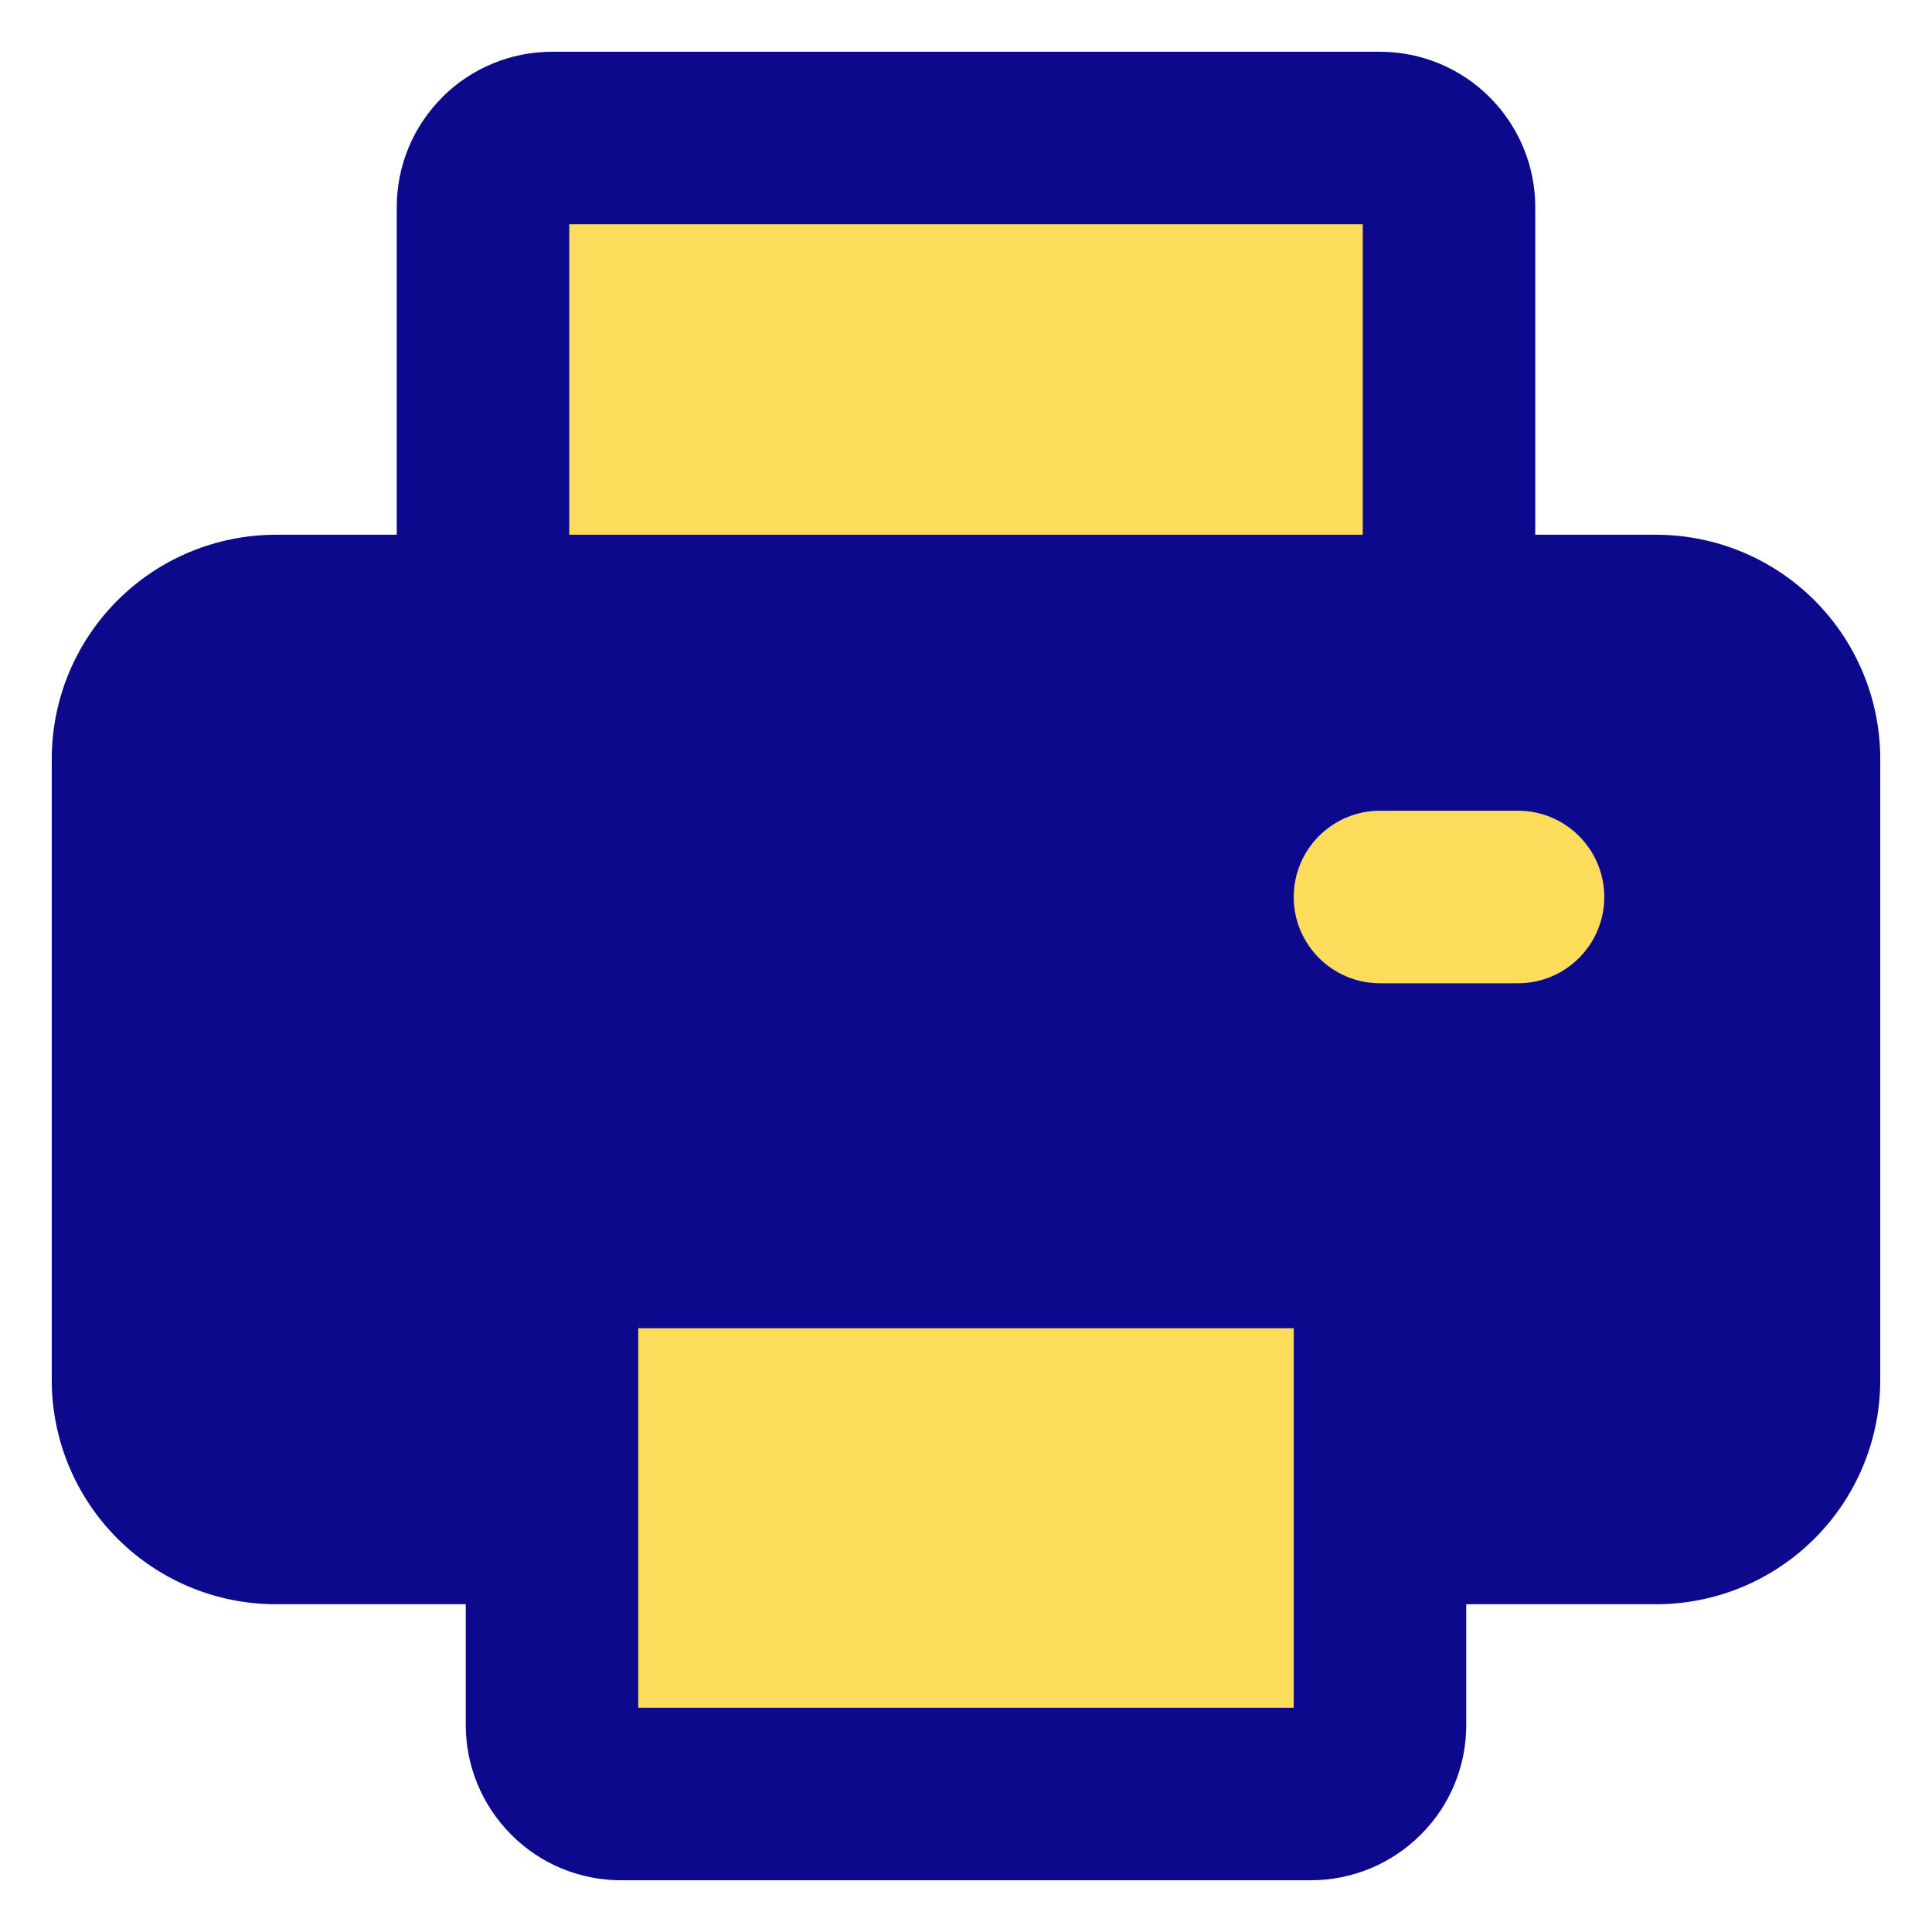
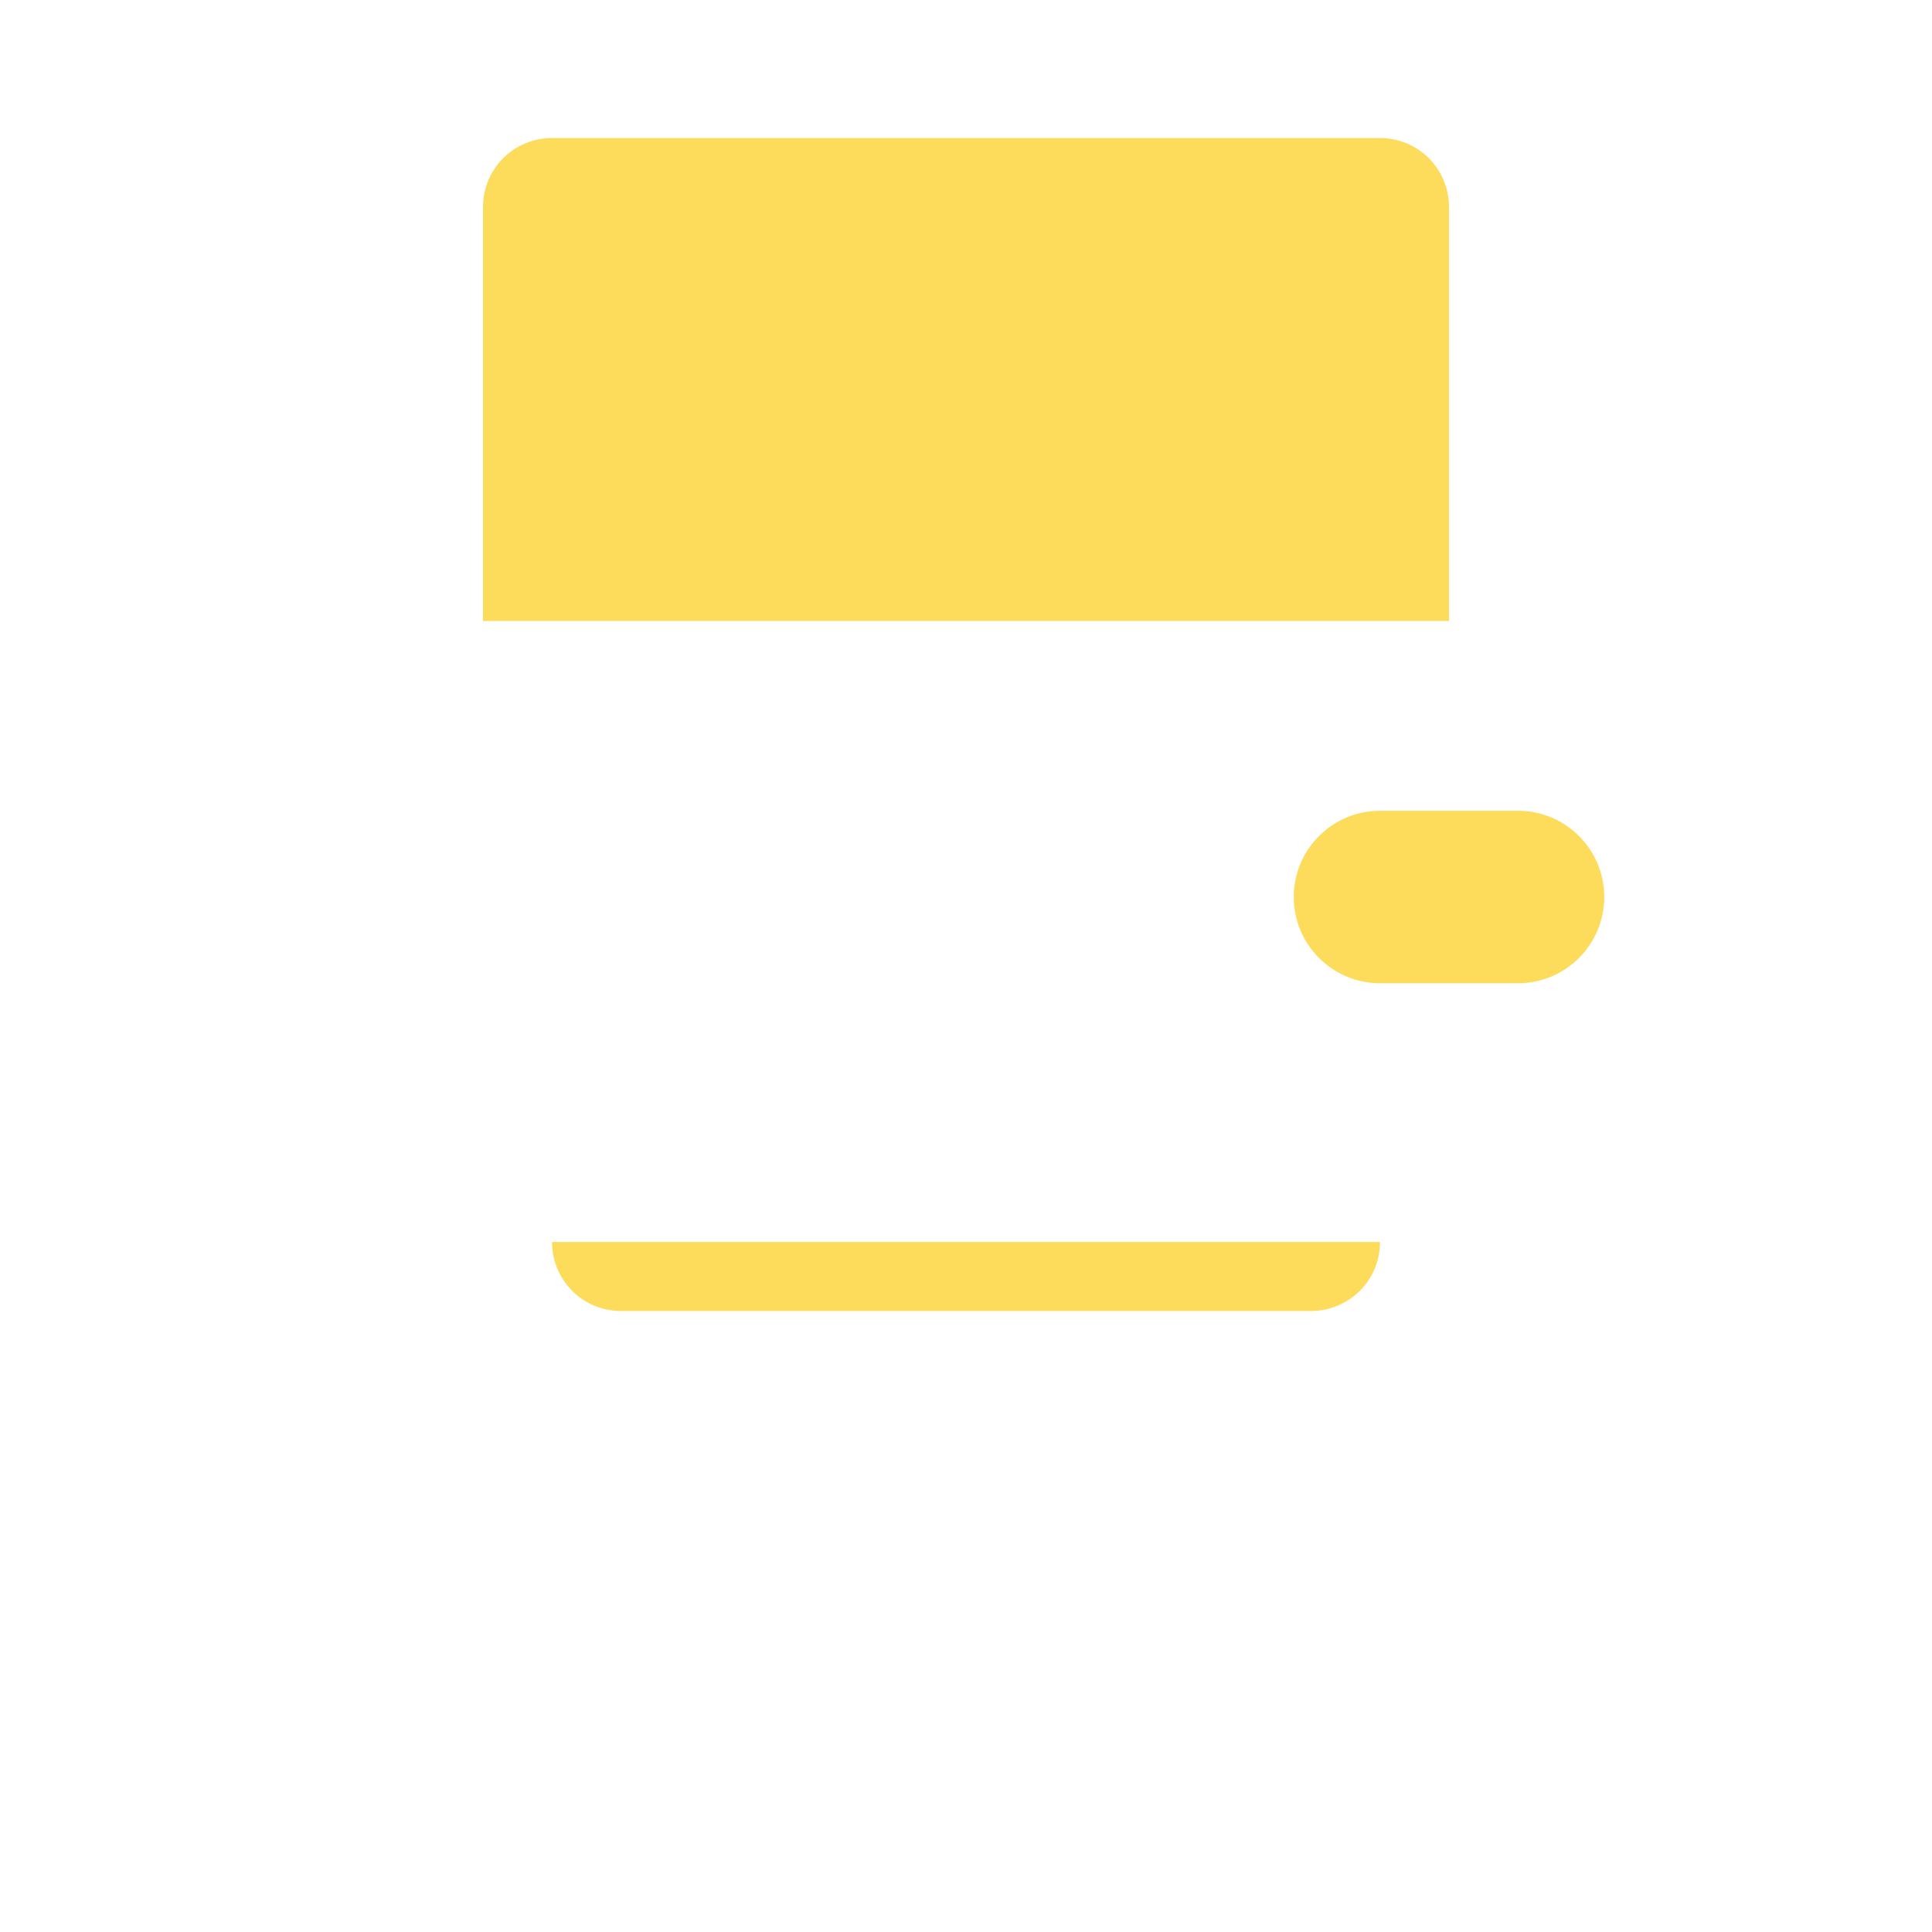
<svg xmlns="http://www.w3.org/2000/svg" fill="none" viewBox="0 0 14 14" id="Printer--Streamline-Core">
  <desc>
    Printer Streamline Icon: https://streamlinehq.com
  </desc>
  <g id="printer--scan-device-electronics-printer-print-computer">
-     <path id="Union" fill="#fddc5c" fill-rule="evenodd" d="M10.5 4.5v-3c0 -0.133 -0.053 -0.26 -0.146 -0.354C10.26 1.053 10.133 1 10 1H4c-0.133 0 -0.26 0.053 -0.354 0.146C3.553 1.24 3.5 1.367 3.5 1.5v3h7ZM4 9v3.5c0 0.133 0.053 0.26 0.146 0.354 0.094 0.094 0.221 0.146 0.354 0.146h5c0.133 0 0.26 -0.053 0.354 -0.146 0.094 -0.094 0.146 -0.221 0.146 -0.354V9H4Zm6 -3.125c-0.345 0 -0.625 0.28 -0.625 0.625s0.28 0.625 0.625 0.625h1c0.345 0 0.625 -0.28 0.625 -0.625s-0.28 -0.625 -0.625 -0.625h-1Z" clip-rule="evenodd" stroke-width="1" />
-     <path id="Subtract" fill="#0c098c" fill-rule="evenodd" d="M3.204 0.705C3.415 0.494 3.702 0.375 4 0.375h6c0.298 0 0.585 0.119 0.795 0.33 0.211 0.211 0.33 0.497 0.33 0.795v2.375H12c0.431 0 0.844 0.171 1.149 0.476 0.305 0.305 0.476 0.718 0.476 1.149V10c0 0.431 -0.171 0.844 -0.476 1.149 -0.305 0.305 -0.718 0.476 -1.149 0.476h-1.375v0.875c0 0.298 -0.118 0.585 -0.33 0.795 -0.211 0.211 -0.497 0.33 -0.795 0.33h-5c-0.298 0 -0.585 -0.118 -0.795 -0.33 -0.211 -0.211 -0.33 -0.497 -0.33 -0.795v-0.875H2c-0.431 0 -0.844 -0.171 -1.149 -0.476C0.546 10.844 0.375 10.431 0.375 10V5.5c0 -0.431 0.171 -0.844 0.476 -1.149C1.156 4.046 1.569 3.875 2 3.875h0.875V1.5c0 -0.298 0.119 -0.585 0.33 -0.795ZM9.875 1.625v2.25h-5.75v-2.25h5.75Zm-0.5 10.75h-4.75v-2.75h4.75v2.75Zm0.625 -6.5c-0.345 0 -0.625 0.28 -0.625 0.625s0.28 0.625 0.625 0.625h1c0.345 0 0.625 -0.28 0.625 -0.625s-0.28 -0.625 -0.625 -0.625h-1Z" clip-rule="evenodd" stroke-width="1" />
+     <path id="Union" fill="#fddc5c" fill-rule="evenodd" d="M10.5 4.5v-3c0 -0.133 -0.053 -0.26 -0.146 -0.354C10.26 1.053 10.133 1 10 1H4c-0.133 0 -0.26 0.053 -0.354 0.146C3.553 1.24 3.5 1.367 3.5 1.5v3h7ZM4 9c0 0.133 0.053 0.26 0.146 0.354 0.094 0.094 0.221 0.146 0.354 0.146h5c0.133 0 0.26 -0.053 0.354 -0.146 0.094 -0.094 0.146 -0.221 0.146 -0.354V9H4Zm6 -3.125c-0.345 0 -0.625 0.28 -0.625 0.625s0.28 0.625 0.625 0.625h1c0.345 0 0.625 -0.28 0.625 -0.625s-0.28 -0.625 -0.625 -0.625h-1Z" clip-rule="evenodd" stroke-width="1" />
  </g>
</svg>